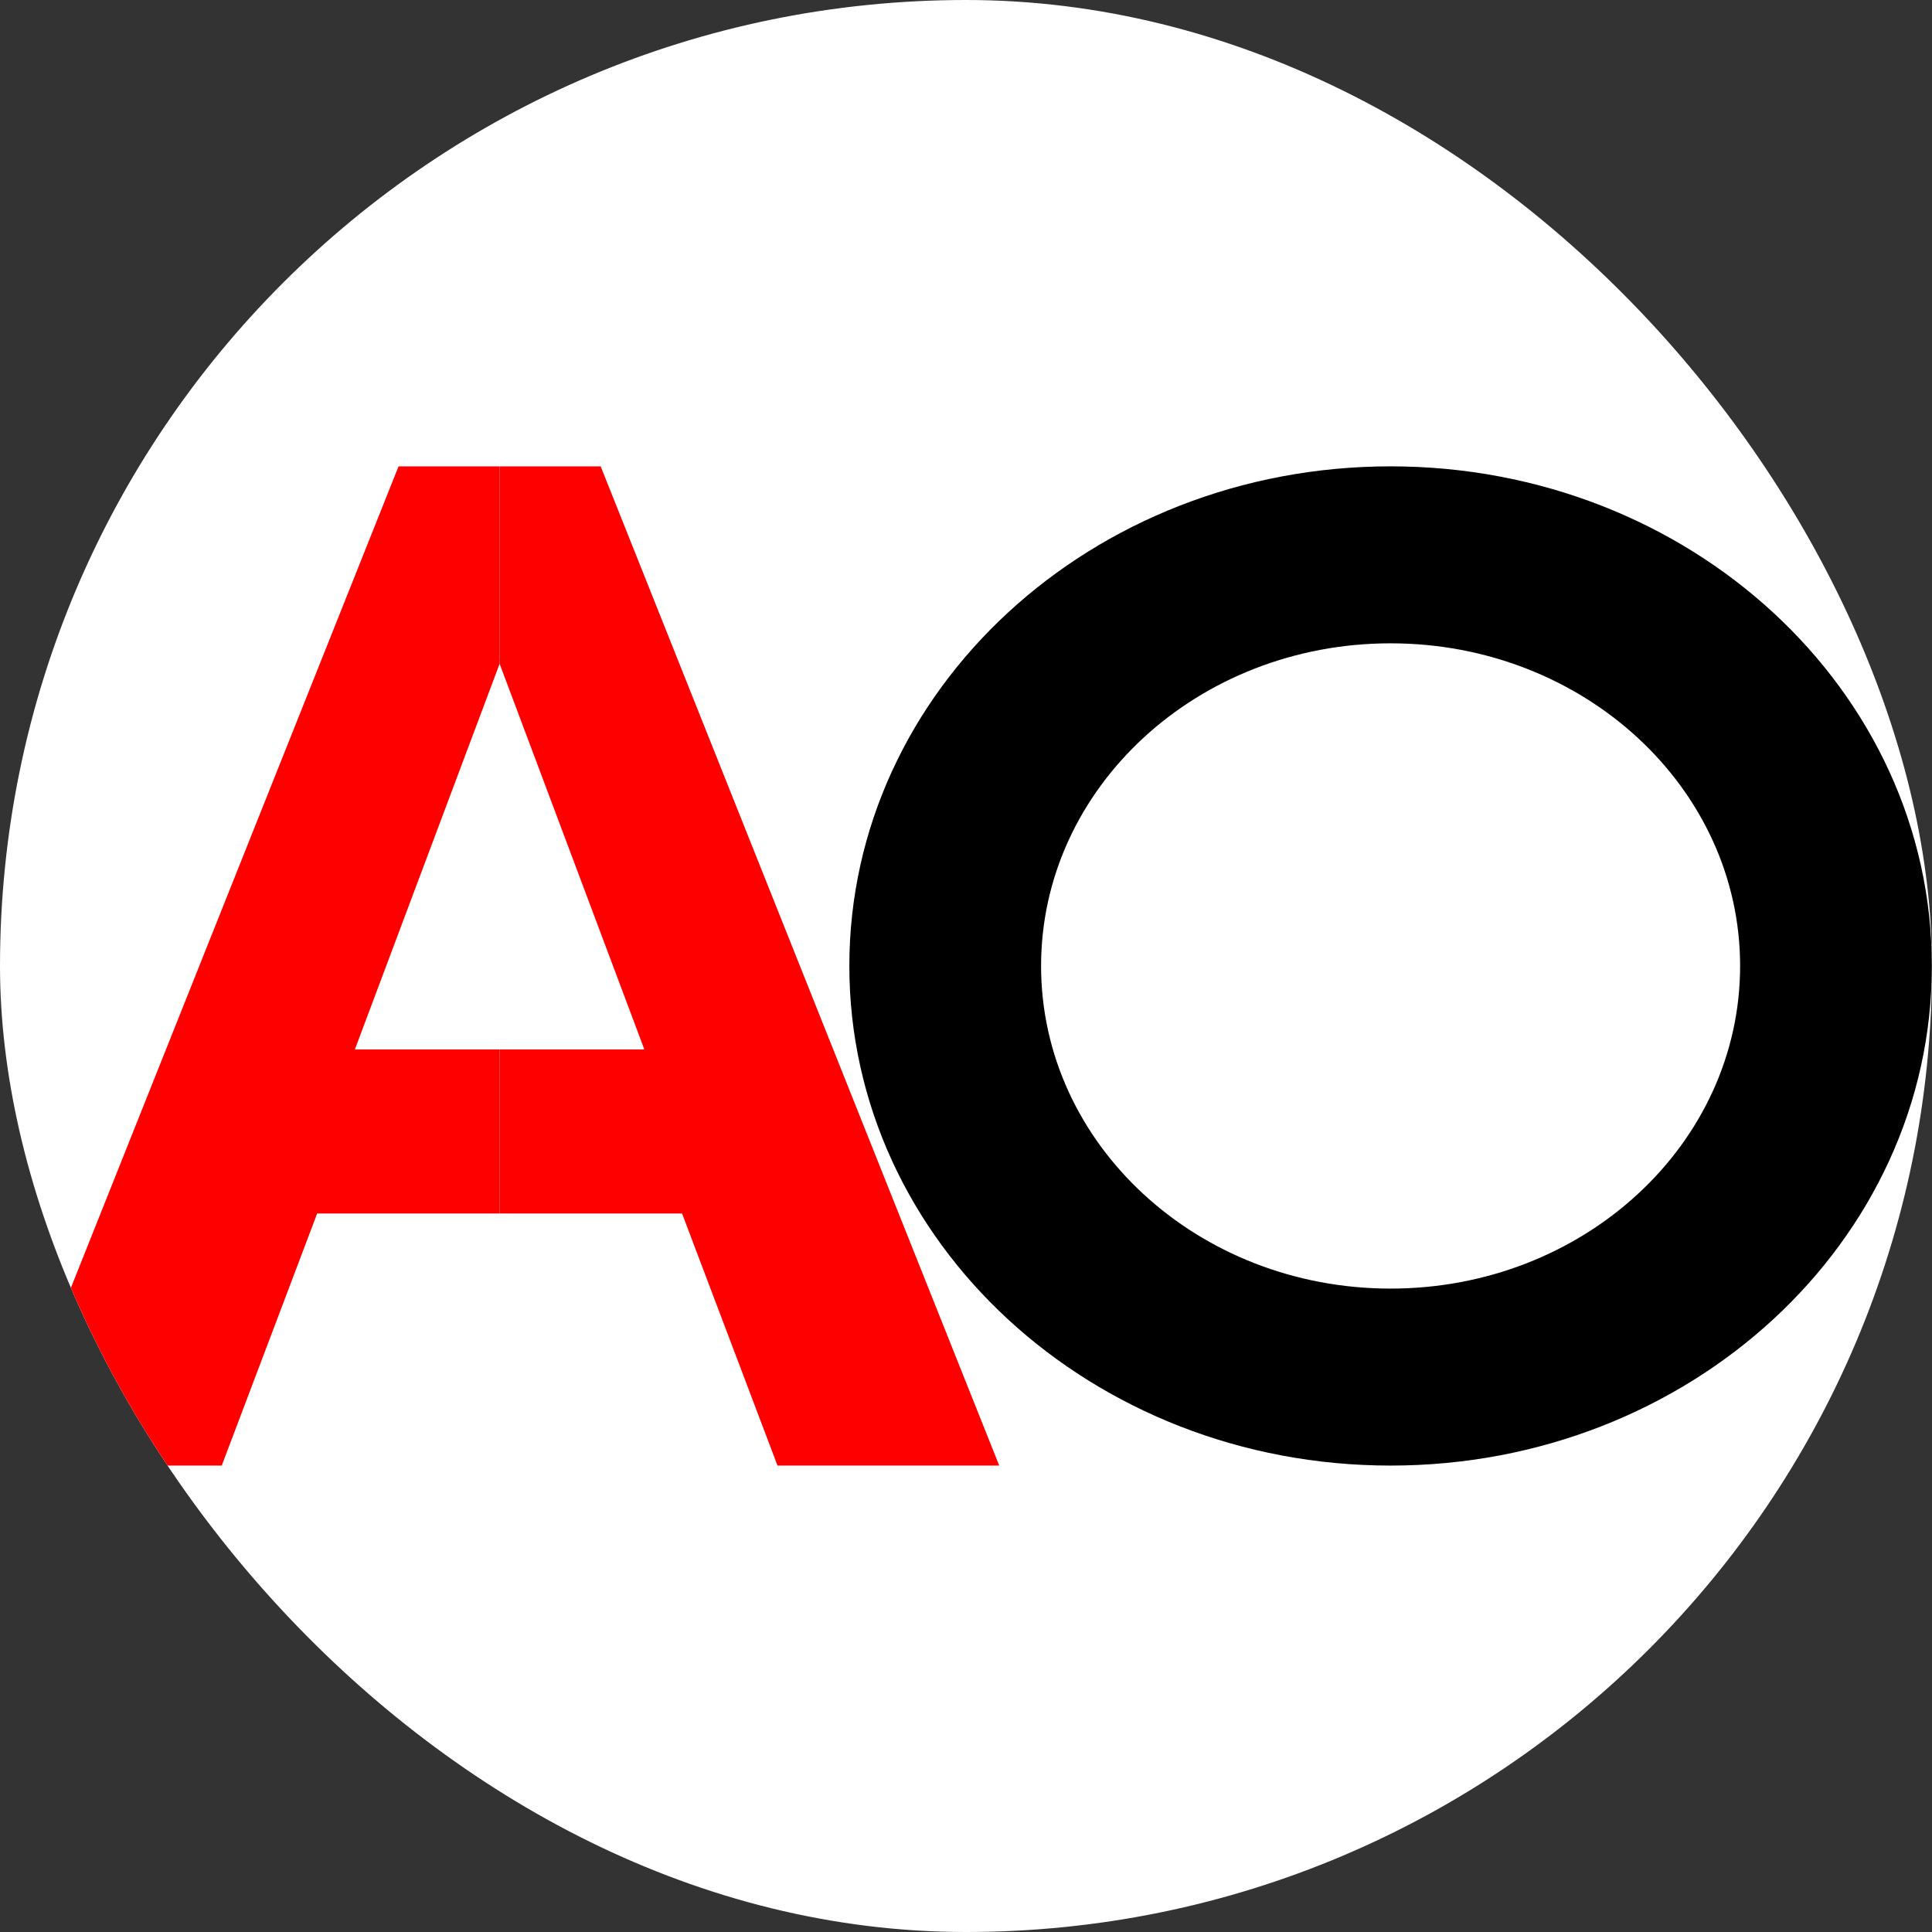
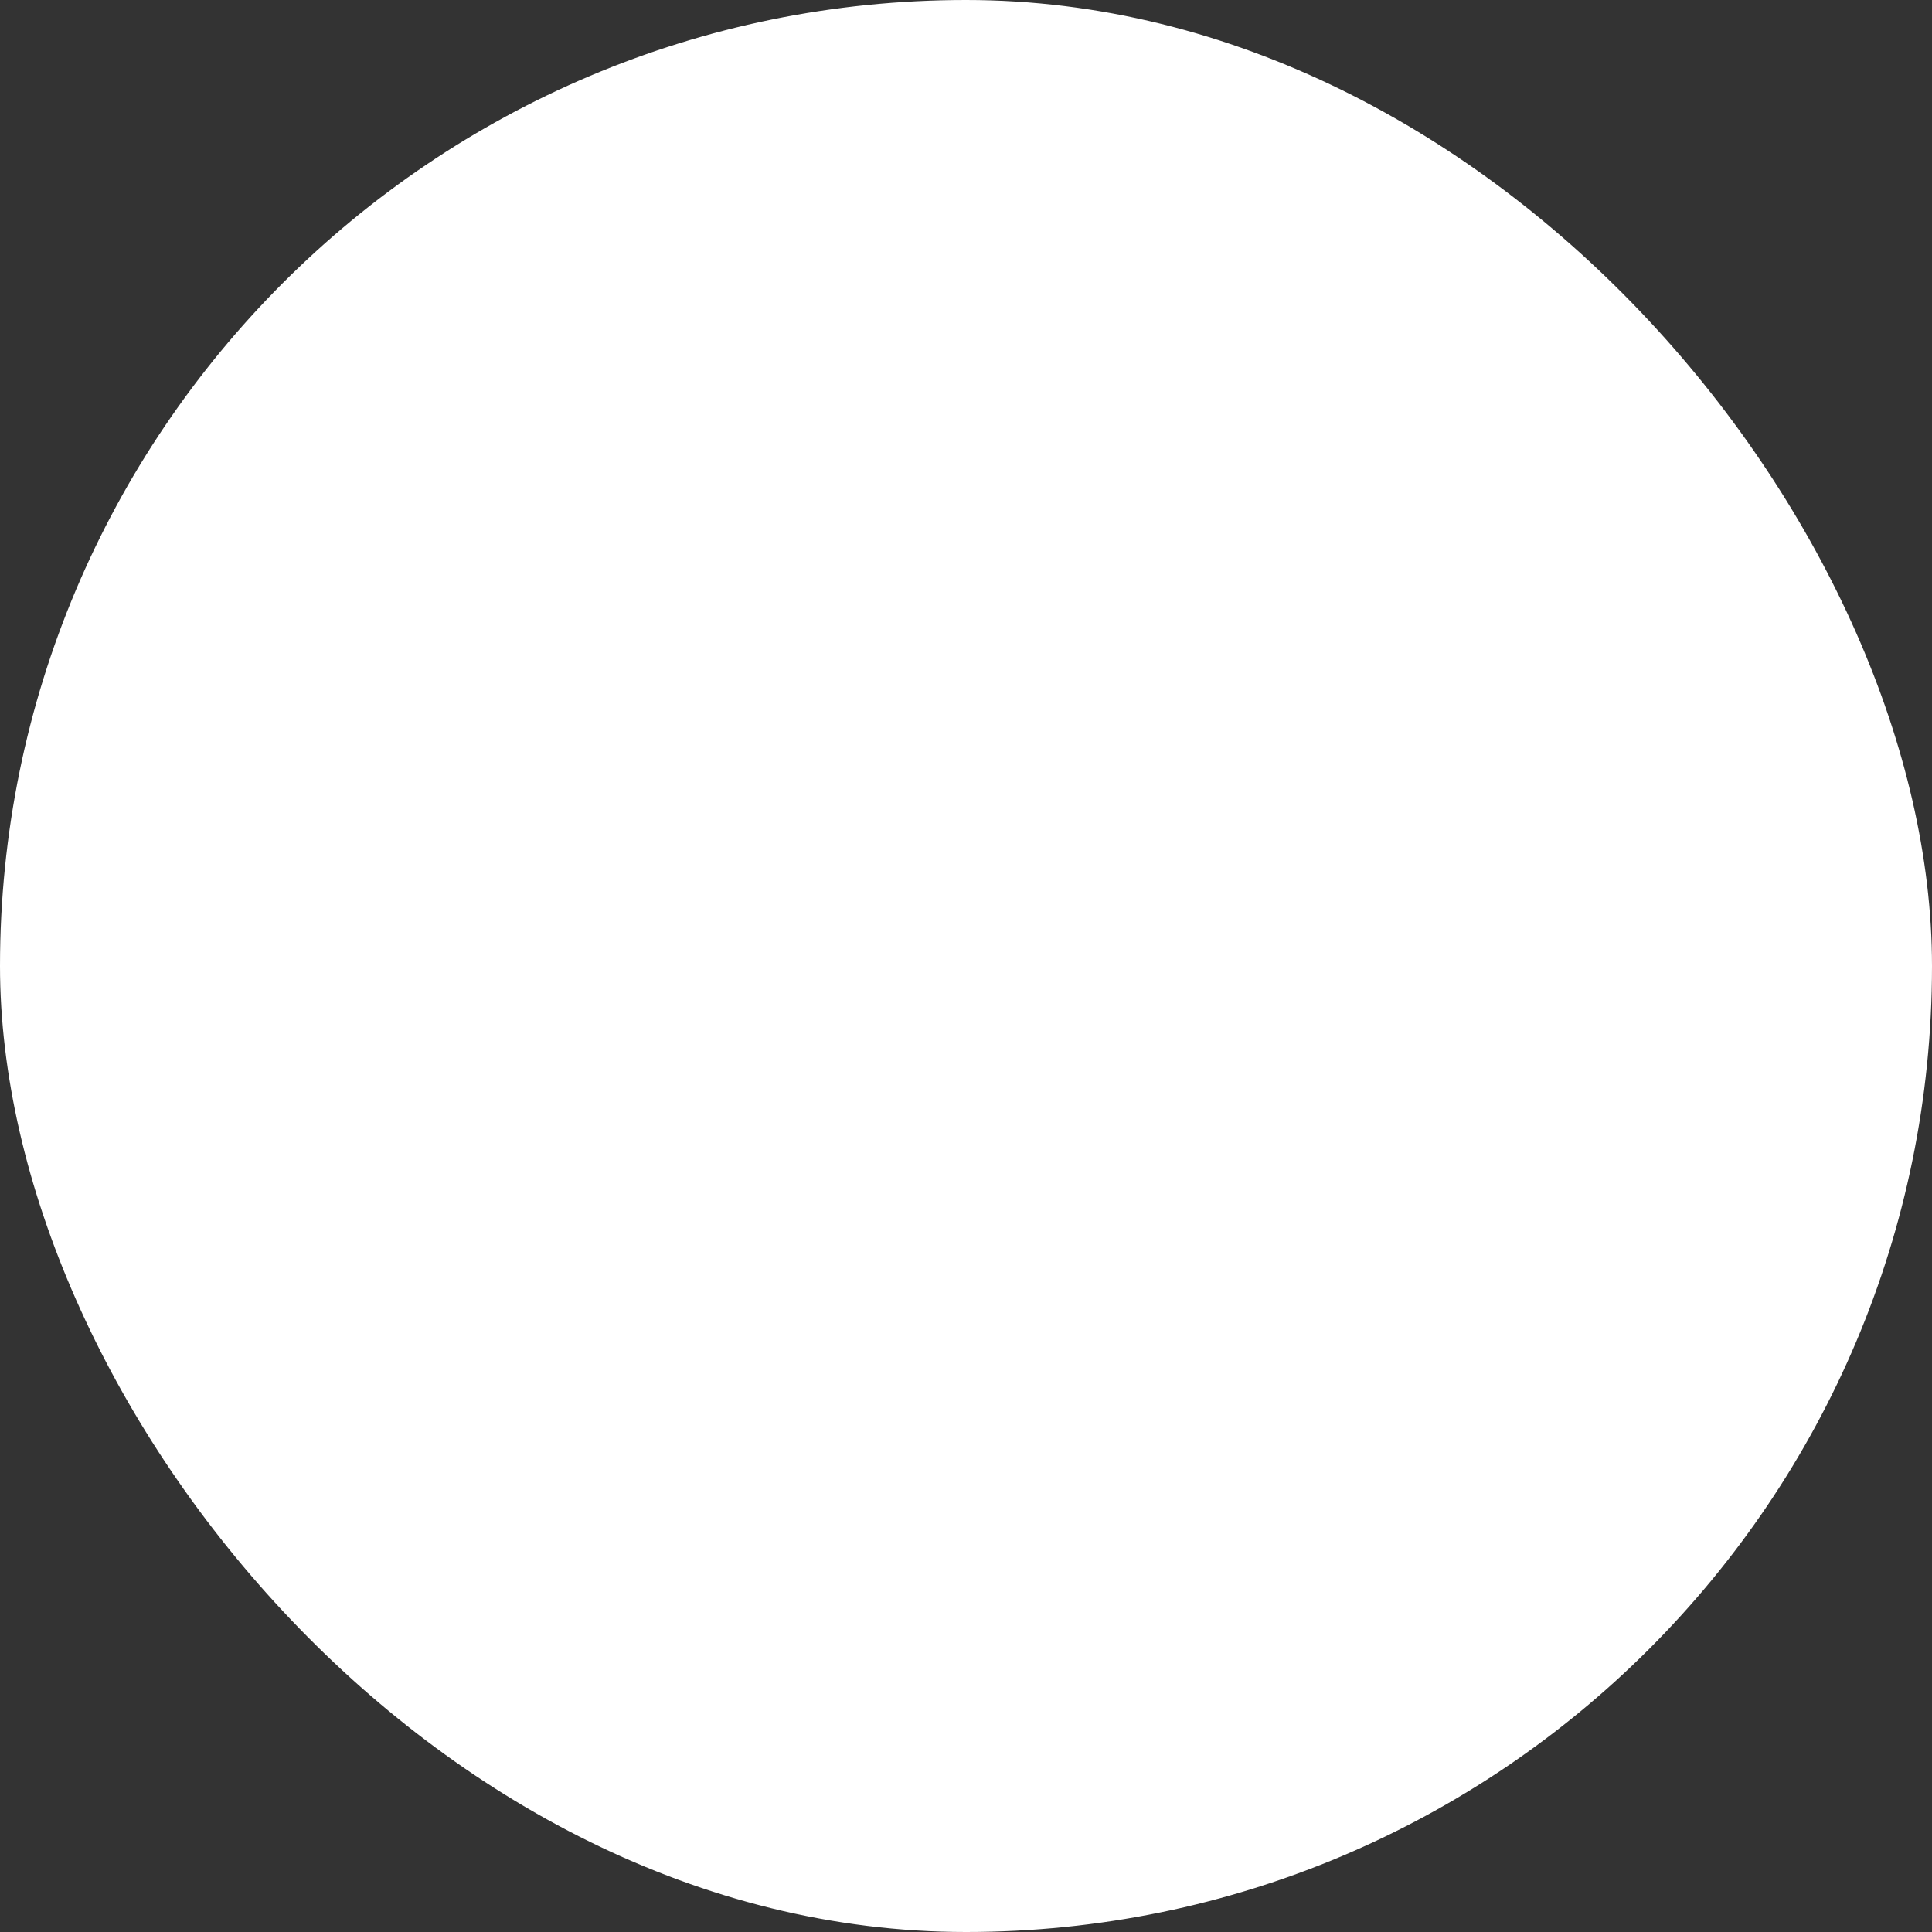
<svg xmlns="http://www.w3.org/2000/svg" version="1.1" width="1000" height="1000">
  <rect width="100%" height="100%" fill="#333333" stroke="none" />
  <g clip-path="url(#SvgjsClipPath1089)">
    <rect width="1000" height="1000" fill="#ffffff" />
    <g transform="matrix(4.31,0,0,4.31,-5.684341886080802e-14,241.379)">
      <svg version="1.1" width="232" height="120">
        <svg width="232" height="120" viewBox="0 0 232 120" fill="none">
-           <path d="M47.865 0H60V23.708L42.616 70.03H60V89.726H38.09L26.629 120H0L47.865 0Z" fill="#FF0000" />
-           <path d="M72.135 0H60V23.708L77.384 70.03H60V89.726H81.91L93.371 120H120L72.135 0Z" fill="#FF0000" />
-           <path d="M232 60C232 93.137 202.899 120 167 120C131.101 120 102 93.137 102 60C102 26.863 131.101 0 167 0C202.899 0 232 26.863 232 60ZM125.026 60C125.026 81.399 143.818 98.746 167 98.746C190.182 98.746 208.974 81.399 208.974 60C208.974 38.601 190.182 21.254 167 21.254C143.818 21.254 125.026 38.601 125.026 60Z" fill="black" />
-         </svg>
+           </svg>
      </svg>
    </g>
  </g>
  <defs>
    <clipPath id="SvgjsClipPath1089">
      <rect width="1000" height="1000" x="0" y="0" rx="500" ry="500" />
    </clipPath>
  </defs>
</svg>